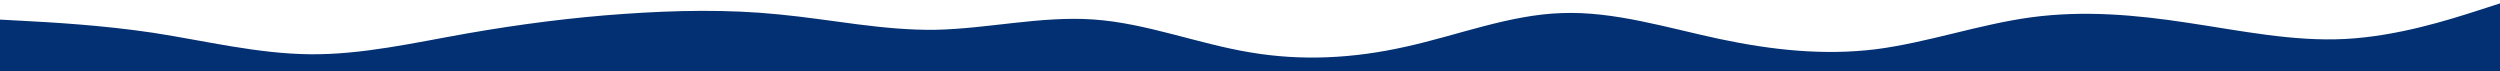
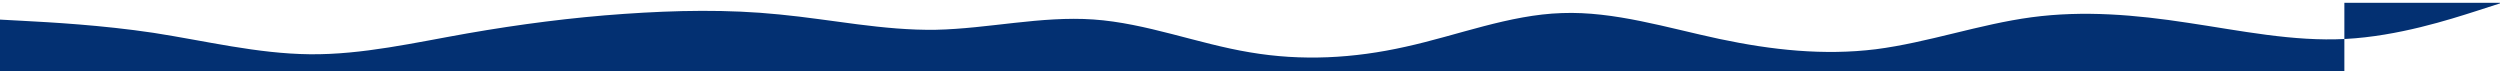
<svg xmlns="http://www.w3.org/2000/svg" version="1.1" id="visual" x="0px" y="0px" width="898.5px" height="25.583px" viewBox="0.834 16.25 898.5 25.583" enable-background="new 0.834 16.25 898.5 25.583" xml:space="preserve">
-   <path fill="#033072" d="M900,17.25l-9.3,3c-9.4,3-28,9-46.9,10c-18.8,1-37.8-3-56.6-5.8c-18.9-2.9-37.5-4.5-56.2-2  s-37.3,9.1-56,11.5c-18.7,2.3-37.3,0.3-56.2-3.7c-18.8-4-37.8-10-56.6-9.3c-18.899,0.6-37.5,8-56.2,12.1c-18.699,4.2-37.3,5.2-56,2  c-18.699-3.1-37.3-10.5-56.199-11.8C375,21.95,356,26.55,337.2,26.95c-18.899,0.3-37.5-3.7-56.2-5.5c-18.699-1.9-37.3-1.5-56-0.2  c-18.699,1.3-37.3,3.7-56.199,7C150,31.55,131,35.95,112.2,35.75c-18.899-0.2-37.5-4.8-56.2-7.7c-18.699-2.8-37.3-3.8-46.699-4.3  L0,23.25v34h9.301c9.399,0,28,0,46.699,0c18.7,0,37.301,0,56.2,0c18.8,0,37.8,0,56.601,0c18.899,0,37.5,0,56.199,0  c18.7,0,37.301,0,56,0c18.7,0,37.301,0,56.2,0c18.8,0,37.8,0,56.601,0c18.899,0,37.5,0,56.199,0c18.7,0,37.301,0,56,0  c18.7,0,37.301,0,56.2,0c18.8,0,37.8,0,56.6,0c18.9,0,37.5,0,56.2,0s37.3,0,56,0s37.3,0,56.2,0c18.8,0,37.8,0,56.6,0  c18.9,0,37.5,0,46.9,0h9.3V17.25z" />
+   <path fill="#033072" d="M900,17.25l-9.3,3c-9.4,3-28,9-46.9,10c-18.8,1-37.8-3-56.6-5.8c-18.9-2.9-37.5-4.5-56.2-2  s-37.3,9.1-56,11.5c-18.7,2.3-37.3,0.3-56.2-3.7c-18.8-4-37.8-10-56.6-9.3c-18.899,0.6-37.5,8-56.2,12.1c-18.699,4.2-37.3,5.2-56,2  c-18.699-3.1-37.3-10.5-56.199-11.8C375,21.95,356,26.55,337.2,26.95c-18.899,0.3-37.5-3.7-56.2-5.5c-18.699-1.9-37.3-1.5-56-0.2  c-18.699,1.3-37.3,3.7-56.199,7C150,31.55,131,35.95,112.2,35.75c-18.899-0.2-37.5-4.8-56.2-7.7c-18.699-2.8-37.3-3.8-46.699-4.3  L0,23.25v34h9.301c9.399,0,28,0,46.699,0c18.7,0,37.301,0,56.2,0c18.8,0,37.8,0,56.601,0c18.899,0,37.5,0,56.199,0  c18.7,0,37.301,0,56,0c18.7,0,37.301,0,56.2,0c18.8,0,37.8,0,56.601,0c18.899,0,37.5,0,56.199,0c18.7,0,37.301,0,56,0  c18.7,0,37.301,0,56.2,0c18.9,0,37.5,0,56.2,0s37.3,0,56,0s37.3,0,56.2,0c18.8,0,37.8,0,56.6,0  c18.9,0,37.5,0,46.9,0h9.3V17.25z" />
</svg>